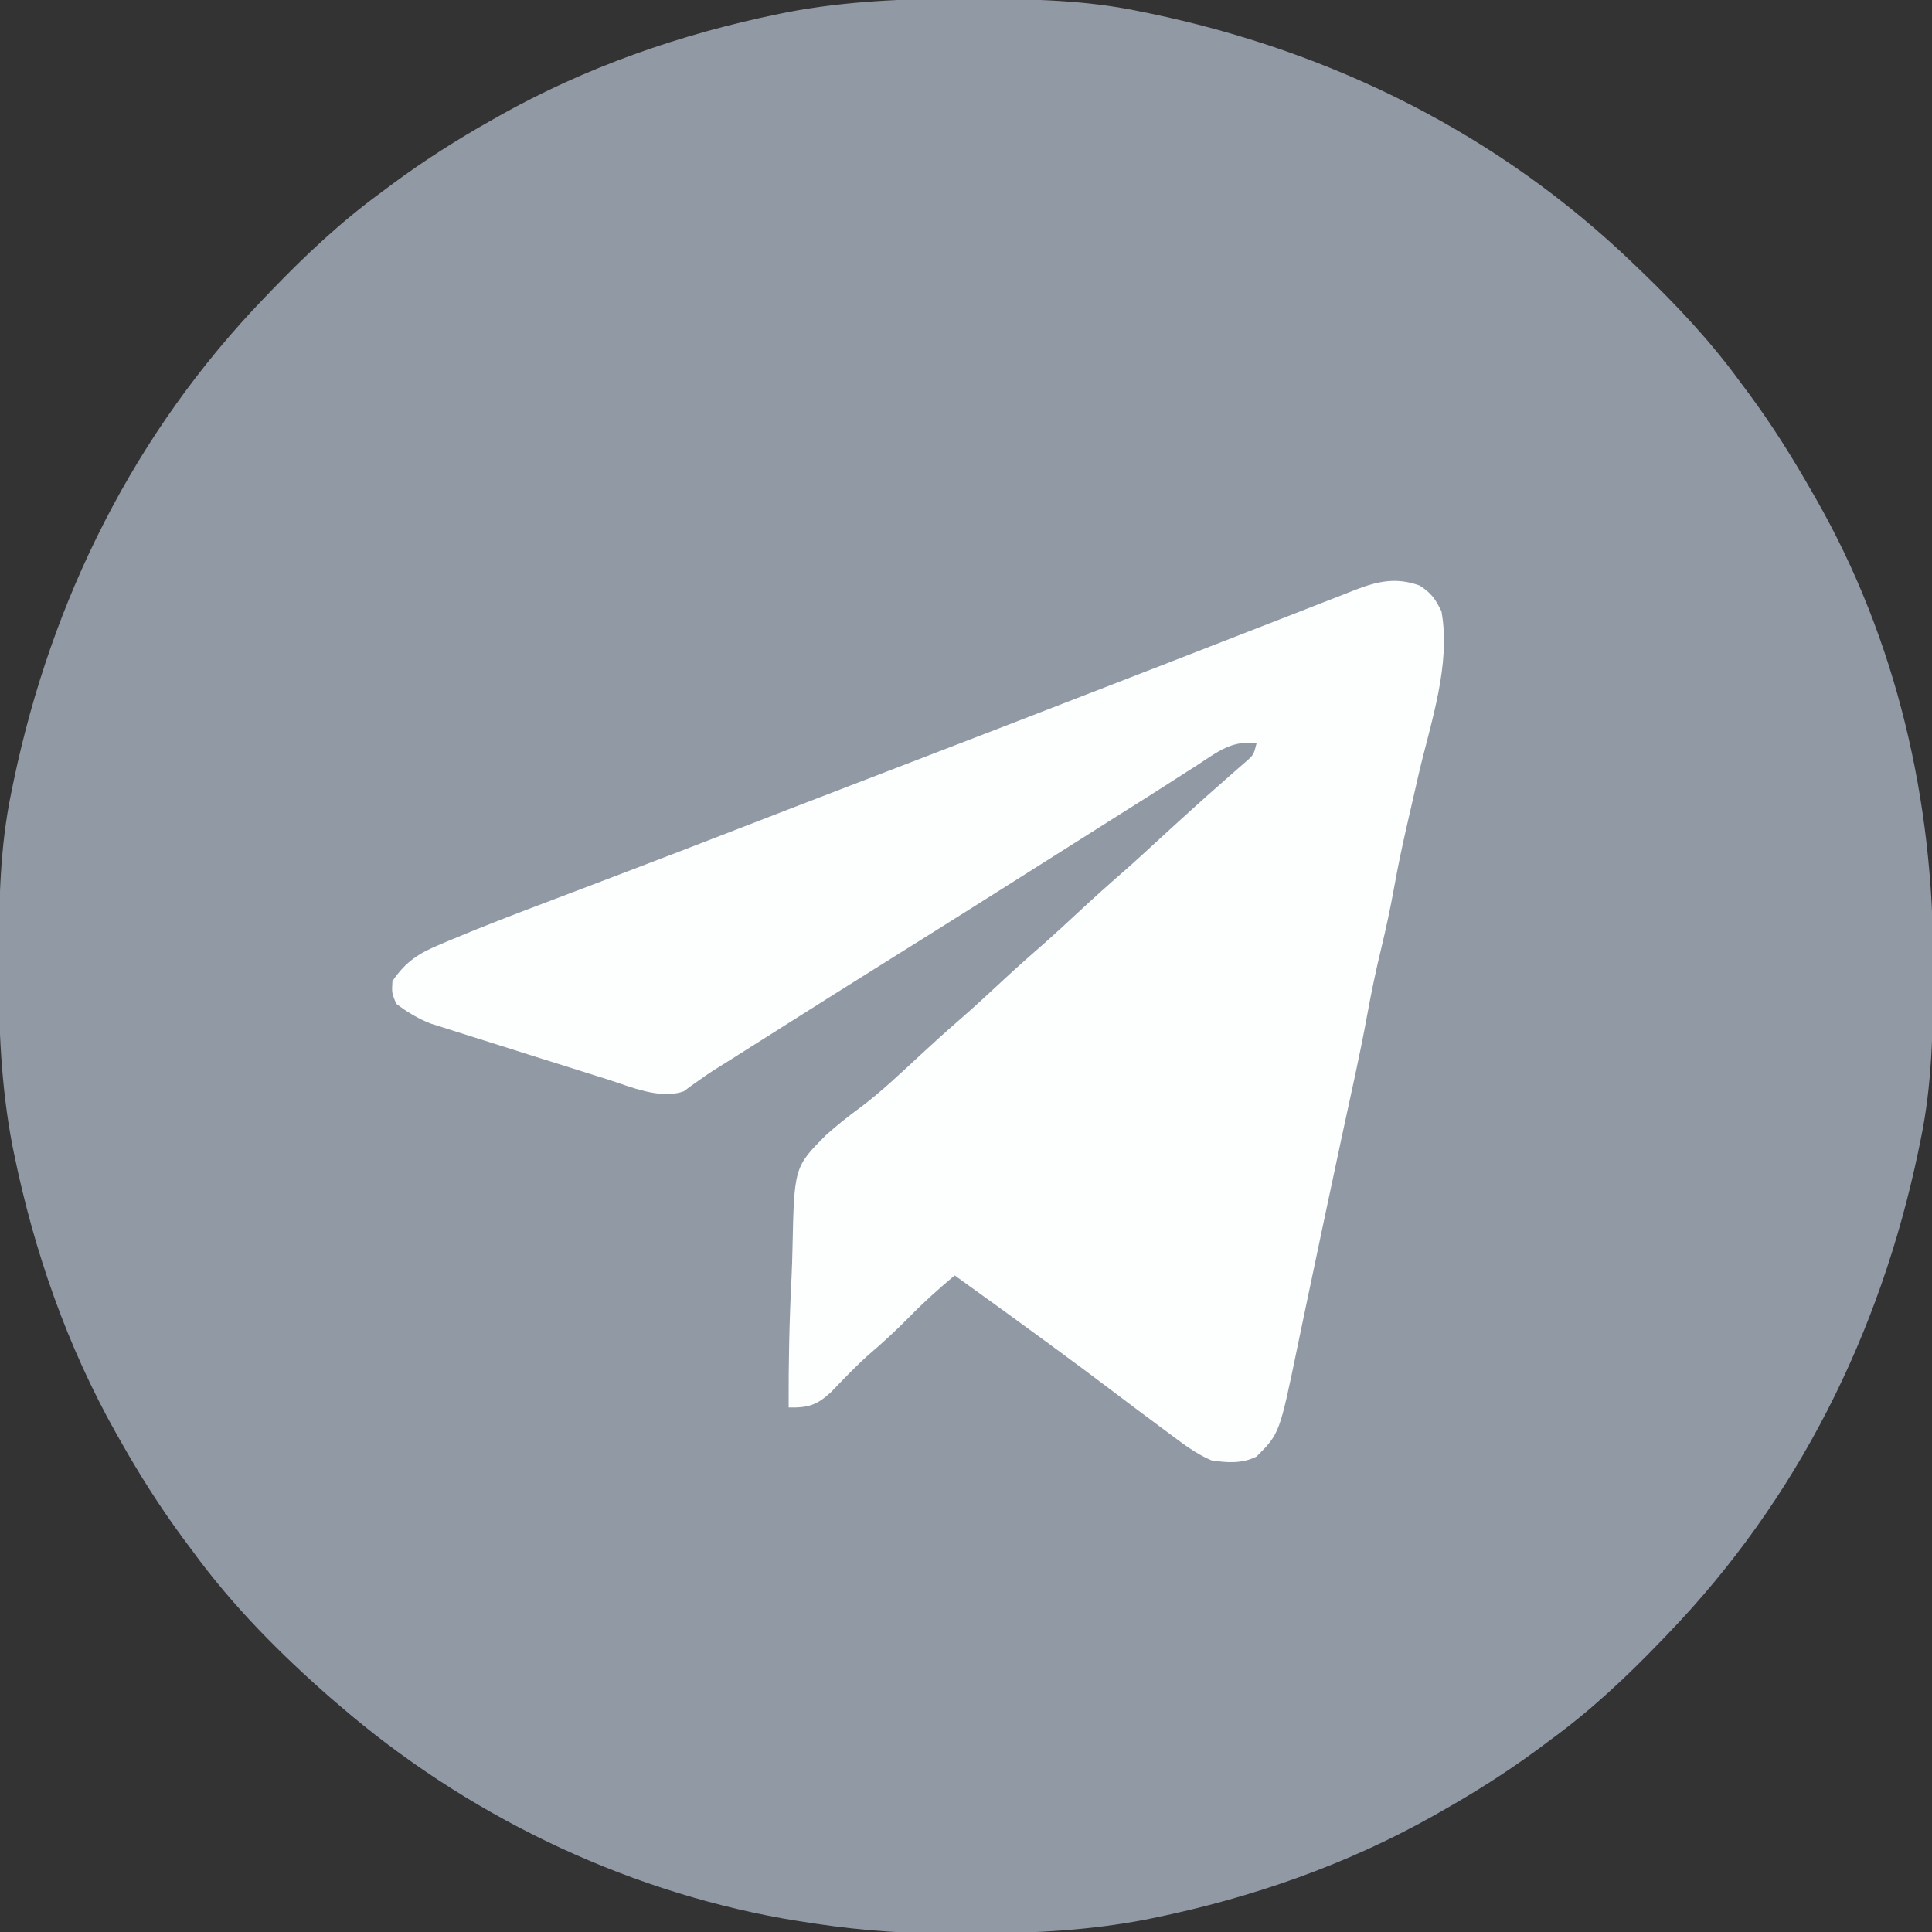
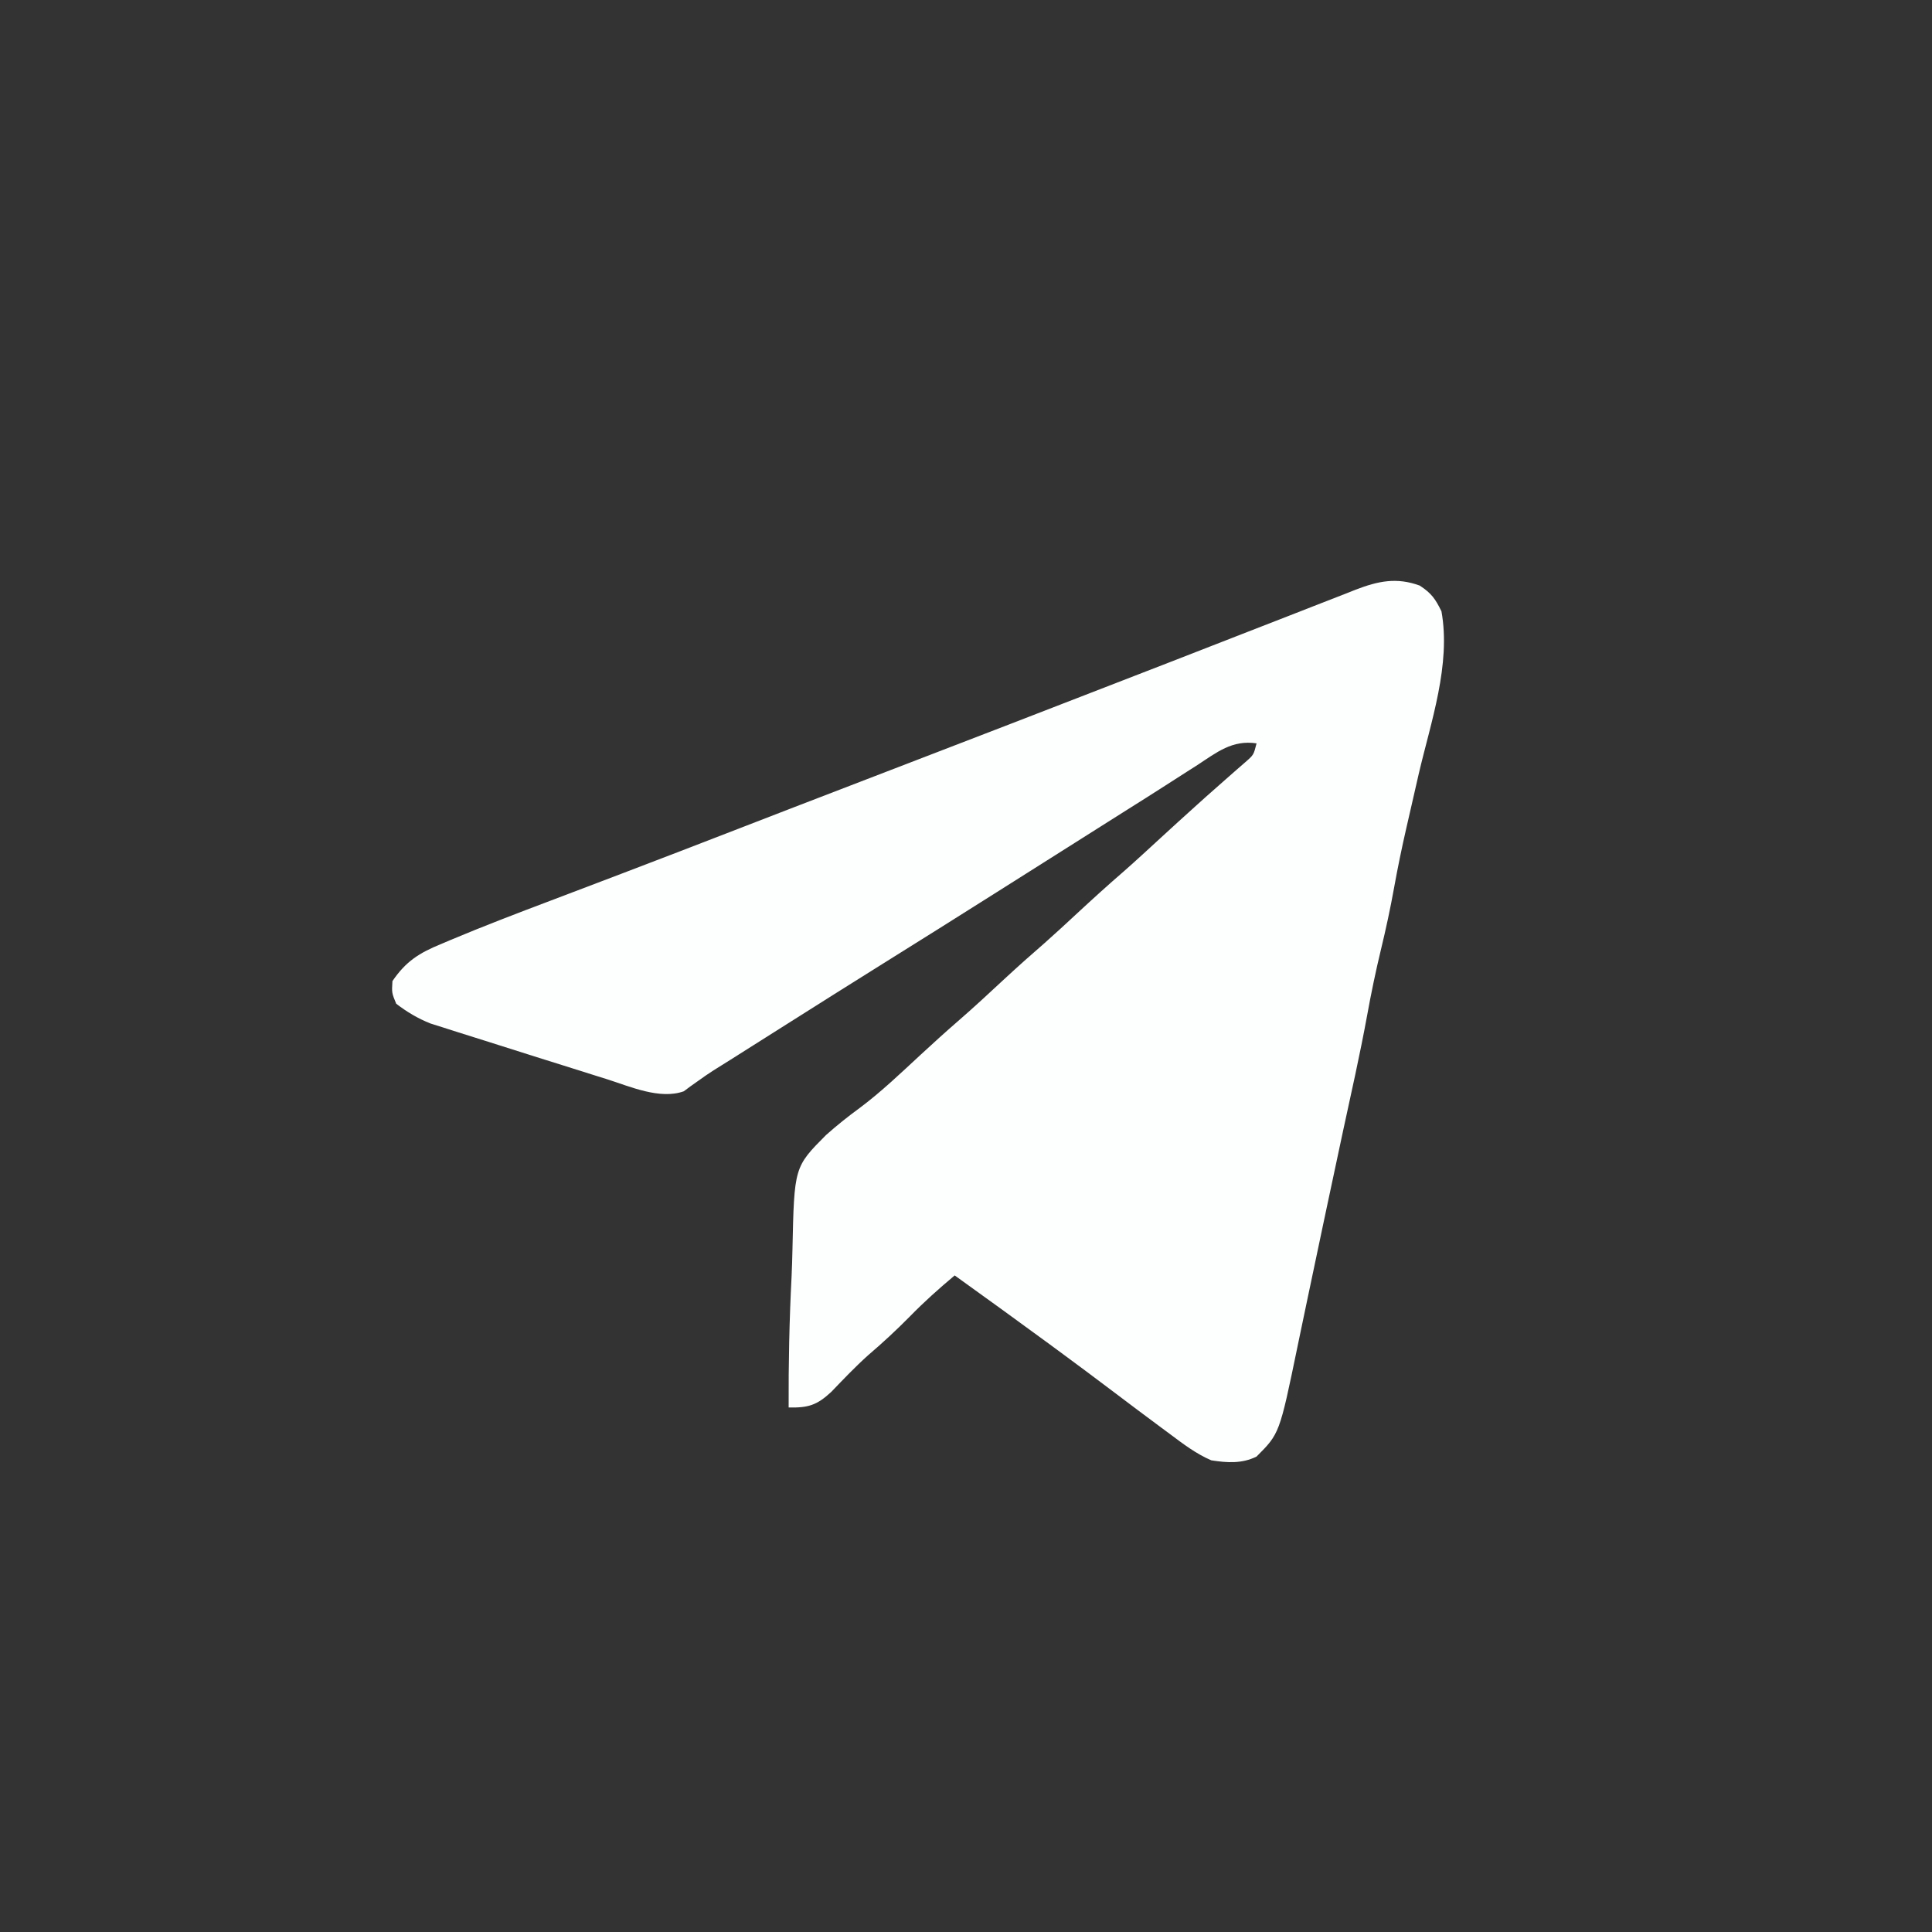
<svg xmlns="http://www.w3.org/2000/svg" width="512" height="512" viewBox="0 0 512 512" fill="none">
  <rect x="0" y="0" width="512" height="512" fill="#333333" stroke="none" />
  <g clip-path="url(#clip0_2043_4)">
-     <path d="M255.625 -0.313C256.643 -0.31 257.661 -0.308 258.709 -0.306C273.319 -0.256 287.651 -0.006 302 3C302.975 3.199 303.95 3.397 304.954 3.602C353.336 13.723 397.324 35.639 433 70C433.989 70.948 433.989 70.948 434.998 71.915C444.486 81.06 453.226 90.357 461 101C461.858 102.151 462.716 103.302 463.574 104.453C469.612 112.644 474.971 121.158 480 130C480.364 130.632 480.729 131.263 481.104 131.914C502.71 169.663 512.477 212.429 512.312 255.625C512.31 256.643 512.308 257.661 512.306 258.709C512.256 273.319 512.005 287.651 509 302C508.702 303.462 508.702 303.462 508.398 304.954C498.277 353.336 476.361 397.324 442 433C441.368 433.659 440.736 434.319 440.084 434.998C430.94 444.486 421.643 453.226 411 461C409.849 461.858 408.698 462.716 407.547 463.574C399.357 469.612 390.854 474.994 382 480C381.293 480.402 380.585 480.804 379.857 481.219C356.721 494.244 331.55 502.993 305.562 508.312C304.843 508.46 304.125 508.607 303.384 508.759C288.708 511.548 274.183 512.349 259.273 512.316C256.333 512.312 253.394 512.336 250.455 512.361C237.082 512.406 224.186 511.2 211 509C209.294 508.718 209.294 508.718 207.554 508.43C164.287 500.658 123.237 480.671 90 452C89.255 451.366 88.51 450.731 87.742 450.078C74.237 438.267 61.566 425.516 51 411C50.143 409.85 49.287 408.7 48.43 407.551C42.389 399.361 37.006 390.856 32 382C31.598 381.293 31.195 380.585 30.781 379.857C17.756 356.721 9.007 331.55 3.687 305.562C3.54 304.843 3.393 304.125 3.241 303.384C0.267 287.738 -0.373 272.264 -0.313 256.375C-0.31 255.357 -0.308 254.339 -0.306 253.29C-0.256 238.681 -0.006 224.349 3 210C3.199 209.025 3.397 208.05 3.602 207.046C13.723 158.664 35.639 114.676 70 79C70.632 78.341 71.264 77.681 71.915 77.002C81.06 67.514 90.357 58.774 101 51C102.151 50.142 103.302 49.284 104.453 48.426C112.643 42.388 121.145 37.005 130 32C130.707 31.598 131.414 31.195 132.143 30.781C155.278 17.756 180.45 9.007 206.437 3.687C207.156 3.54 207.875 3.393 208.616 3.241C224.262 0.267 239.736 -0.373 255.625 -0.313Z" fill="#9199A5" />
    <path d="M376.25 155.187C379.369 157.243 380.36 158.674 382 162C384.553 176.112 379.177 191.397 376 205C375.311 207.997 374.626 210.995 373.942 213.993C373.525 215.817 373.107 217.64 372.687 219.463C371.482 224.728 370.394 229.997 369.437 235.312C368.455 240.758 367.3 246.124 366 251.5C364.577 257.39 363.353 263.279 362.276 269.244C360.381 279.576 358.059 289.825 355.841 300.091C354.548 306.099 353.273 312.111 351.999 318.124C351.562 320.188 351.124 322.252 350.685 324.316C349.307 330.808 347.934 337.301 346.58 343.799C345.956 346.792 345.329 349.785 344.701 352.778C344.405 354.195 344.11 355.612 343.817 357.03C339.086 379.913 339.086 379.913 333 386C329.154 387.923 325.175 387.656 321 387C316.941 385.251 313.518 382.637 310 380C309.296 379.479 308.591 378.958 307.866 378.421C303.644 375.296 299.445 372.144 295.257 368.972C290.323 365.237 285.359 361.544 280.375 357.875C279.223 357.026 279.223 357.026 278.047 356.161C269.736 350.054 261.373 344.02 253 338C248.839 341.49 244.855 345.043 241.062 348.937C237.526 352.516 233.906 355.876 230.078 359.136C226.65 362.21 223.487 365.546 220.297 368.863C216.464 372.428 214.165 373.096 209 373C208.948 361.424 209.179 349.89 209.775 338.329C209.883 335.951 209.961 333.572 210.008 331.191C210.476 309.277 210.476 309.277 218.903 300.796C221.768 298.253 224.715 295.895 227.807 293.635C233.544 289.356 238.748 284.352 244 279.5C247.277 276.48 250.566 273.478 253.937 270.562C258.121 266.937 262.164 263.166 266.222 259.402C269.71 256.173 273.247 253.015 276.843 249.906C279.772 247.317 282.634 244.658 285.5 242C289.585 238.211 293.704 234.478 297.918 230.832C301.135 228.001 304.279 225.092 307.433 222.191C310.648 219.235 313.877 216.295 317.125 213.375C318.318 212.3 318.318 212.3 319.535 211.203C321.283 209.64 323.042 208.089 324.808 206.546C326.171 205.348 326.171 205.348 327.562 204.125C328.802 203.046 328.802 203.046 330.066 201.945C332.227 200.059 332.227 200.059 333 197C326.54 196.03 322.479 199.373 317.312 202.75C315.926 203.632 315.926 203.632 314.512 204.533C312.598 205.752 310.687 206.978 308.78 208.208C305.437 210.362 302.073 212.48 298.705 214.596C296.36 216.071 294.019 217.552 291.679 219.035C286.956 222.028 282.228 225.014 277.5 228C272.807 230.963 268.115 233.926 263.425 236.894C253.609 243.105 243.768 249.274 233.914 255.426C225.372 260.761 216.853 266.131 208.342 271.517C204.167 274.159 199.99 276.798 195.812 279.437C195.046 279.921 194.28 280.406 193.491 280.905C192.032 281.826 190.57 282.742 189.104 283.651C187.692 284.556 186.308 285.504 184.954 286.492C183.962 287.194 183.962 287.194 182.949 287.91C182.379 288.335 181.809 288.761 181.221 289.199C174.903 291.476 166.998 287.957 160.902 286.015C159.95 285.718 158.998 285.42 158.017 285.114C154.989 284.165 151.963 283.208 148.937 282.25C146.933 281.621 144.928 280.994 142.924 280.367C138.137 278.867 133.357 277.35 128.579 275.822C126.2 275.063 123.817 274.317 121.434 273.572C120.103 273.147 118.772 272.722 117.441 272.296C115.768 271.768 115.768 271.768 114.06 271.229C110.653 269.86 107.918 268.224 105 266C103.812 263.125 103.812 263.125 104 260C107.59 254.736 111.124 252.526 116.945 250.152C117.73 249.818 118.514 249.484 119.323 249.14C128.106 245.446 137.01 242.045 145.923 238.677C150.038 237.123 154.148 235.556 158.259 233.991C160.388 233.181 162.517 232.371 164.647 231.562C175.009 227.622 185.349 223.628 195.687 219.625C199.322 218.218 202.958 216.812 206.593 215.406C207.511 215.051 208.428 214.696 209.373 214.331C220.805 209.913 232.247 205.52 243.687 201.125C259.726 194.962 275.754 188.776 291.77 182.555C294.788 181.384 297.806 180.215 300.824 179.046C301.814 178.662 302.804 178.279 303.824 177.884C305.822 177.11 307.82 176.337 309.818 175.563C316.195 173.092 322.566 170.606 328.934 168.112C333.284 166.411 337.638 164.72 341.992 163.031C344.061 162.226 346.127 161.417 348.192 160.604C351.043 159.482 353.899 158.374 356.757 157.269C357.594 156.936 358.43 156.602 359.292 156.259C365.209 153.997 370.09 152.936 376.25 155.187Z" fill="#FDFEFE" />
  </g>
  <defs>
    <clipPath id="clip0_2043_4">
      <rect width="512" height="512" fill="white" />
    </clipPath>
  </defs>
</svg>